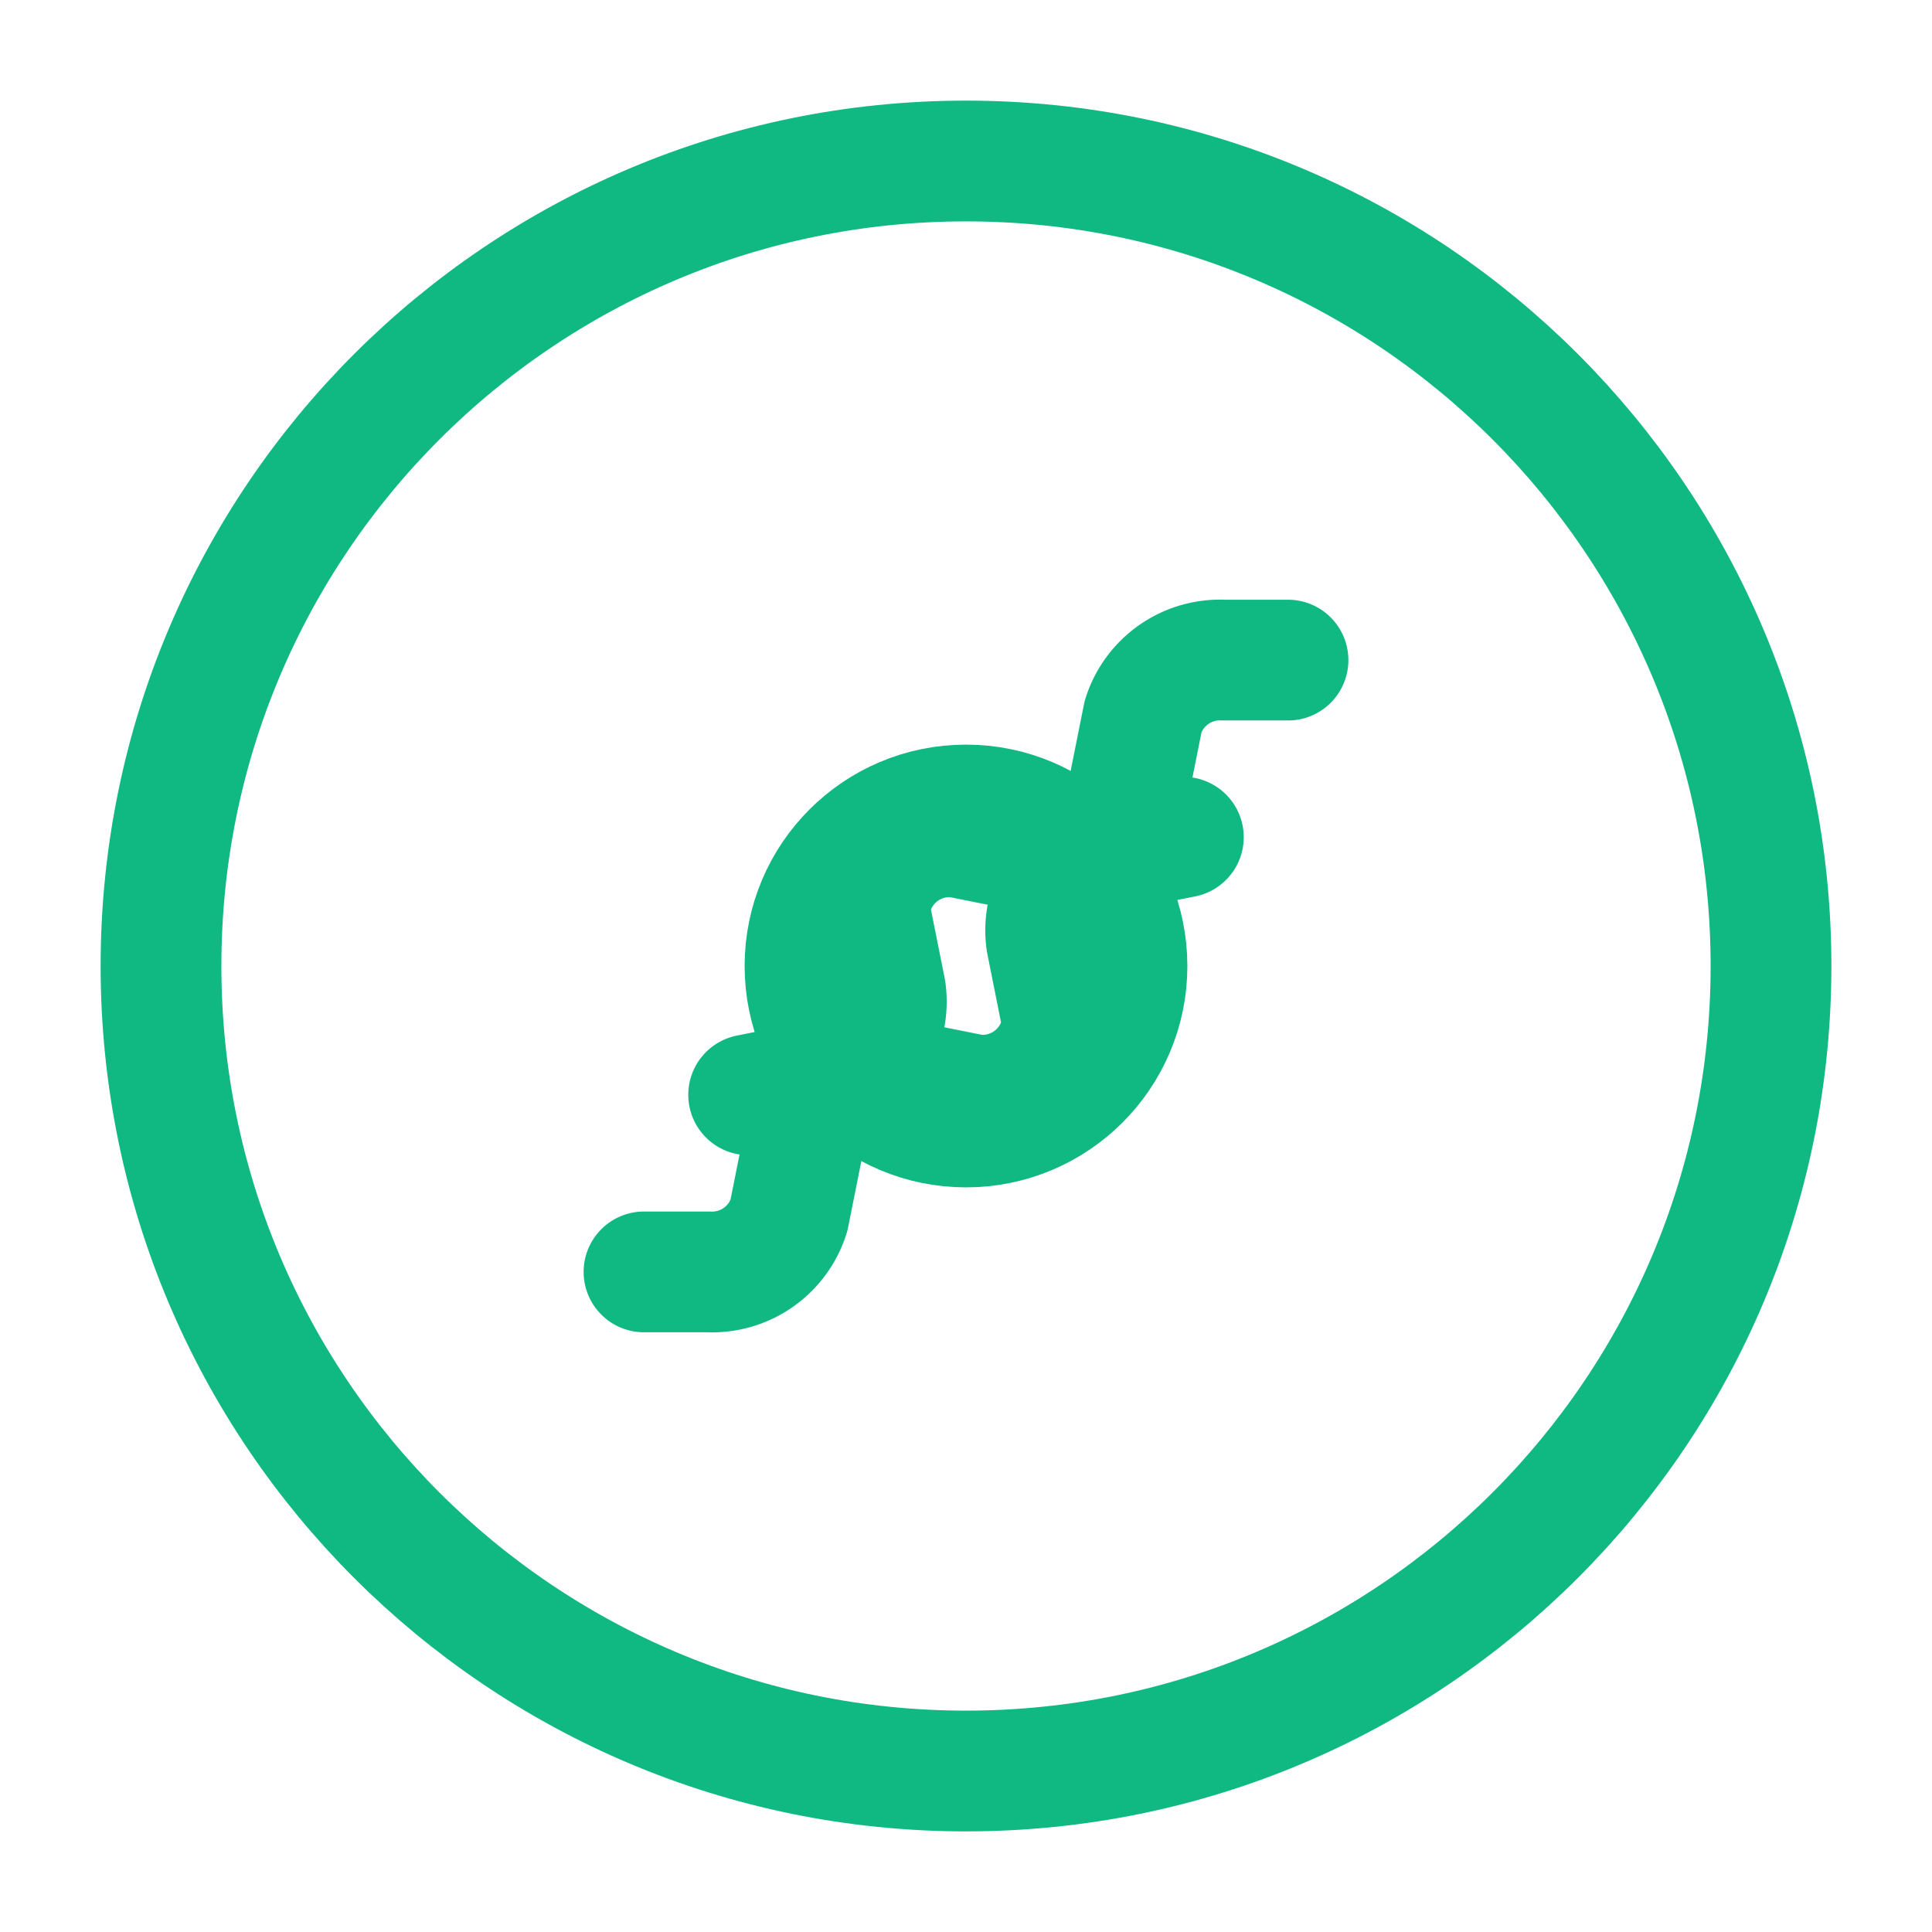
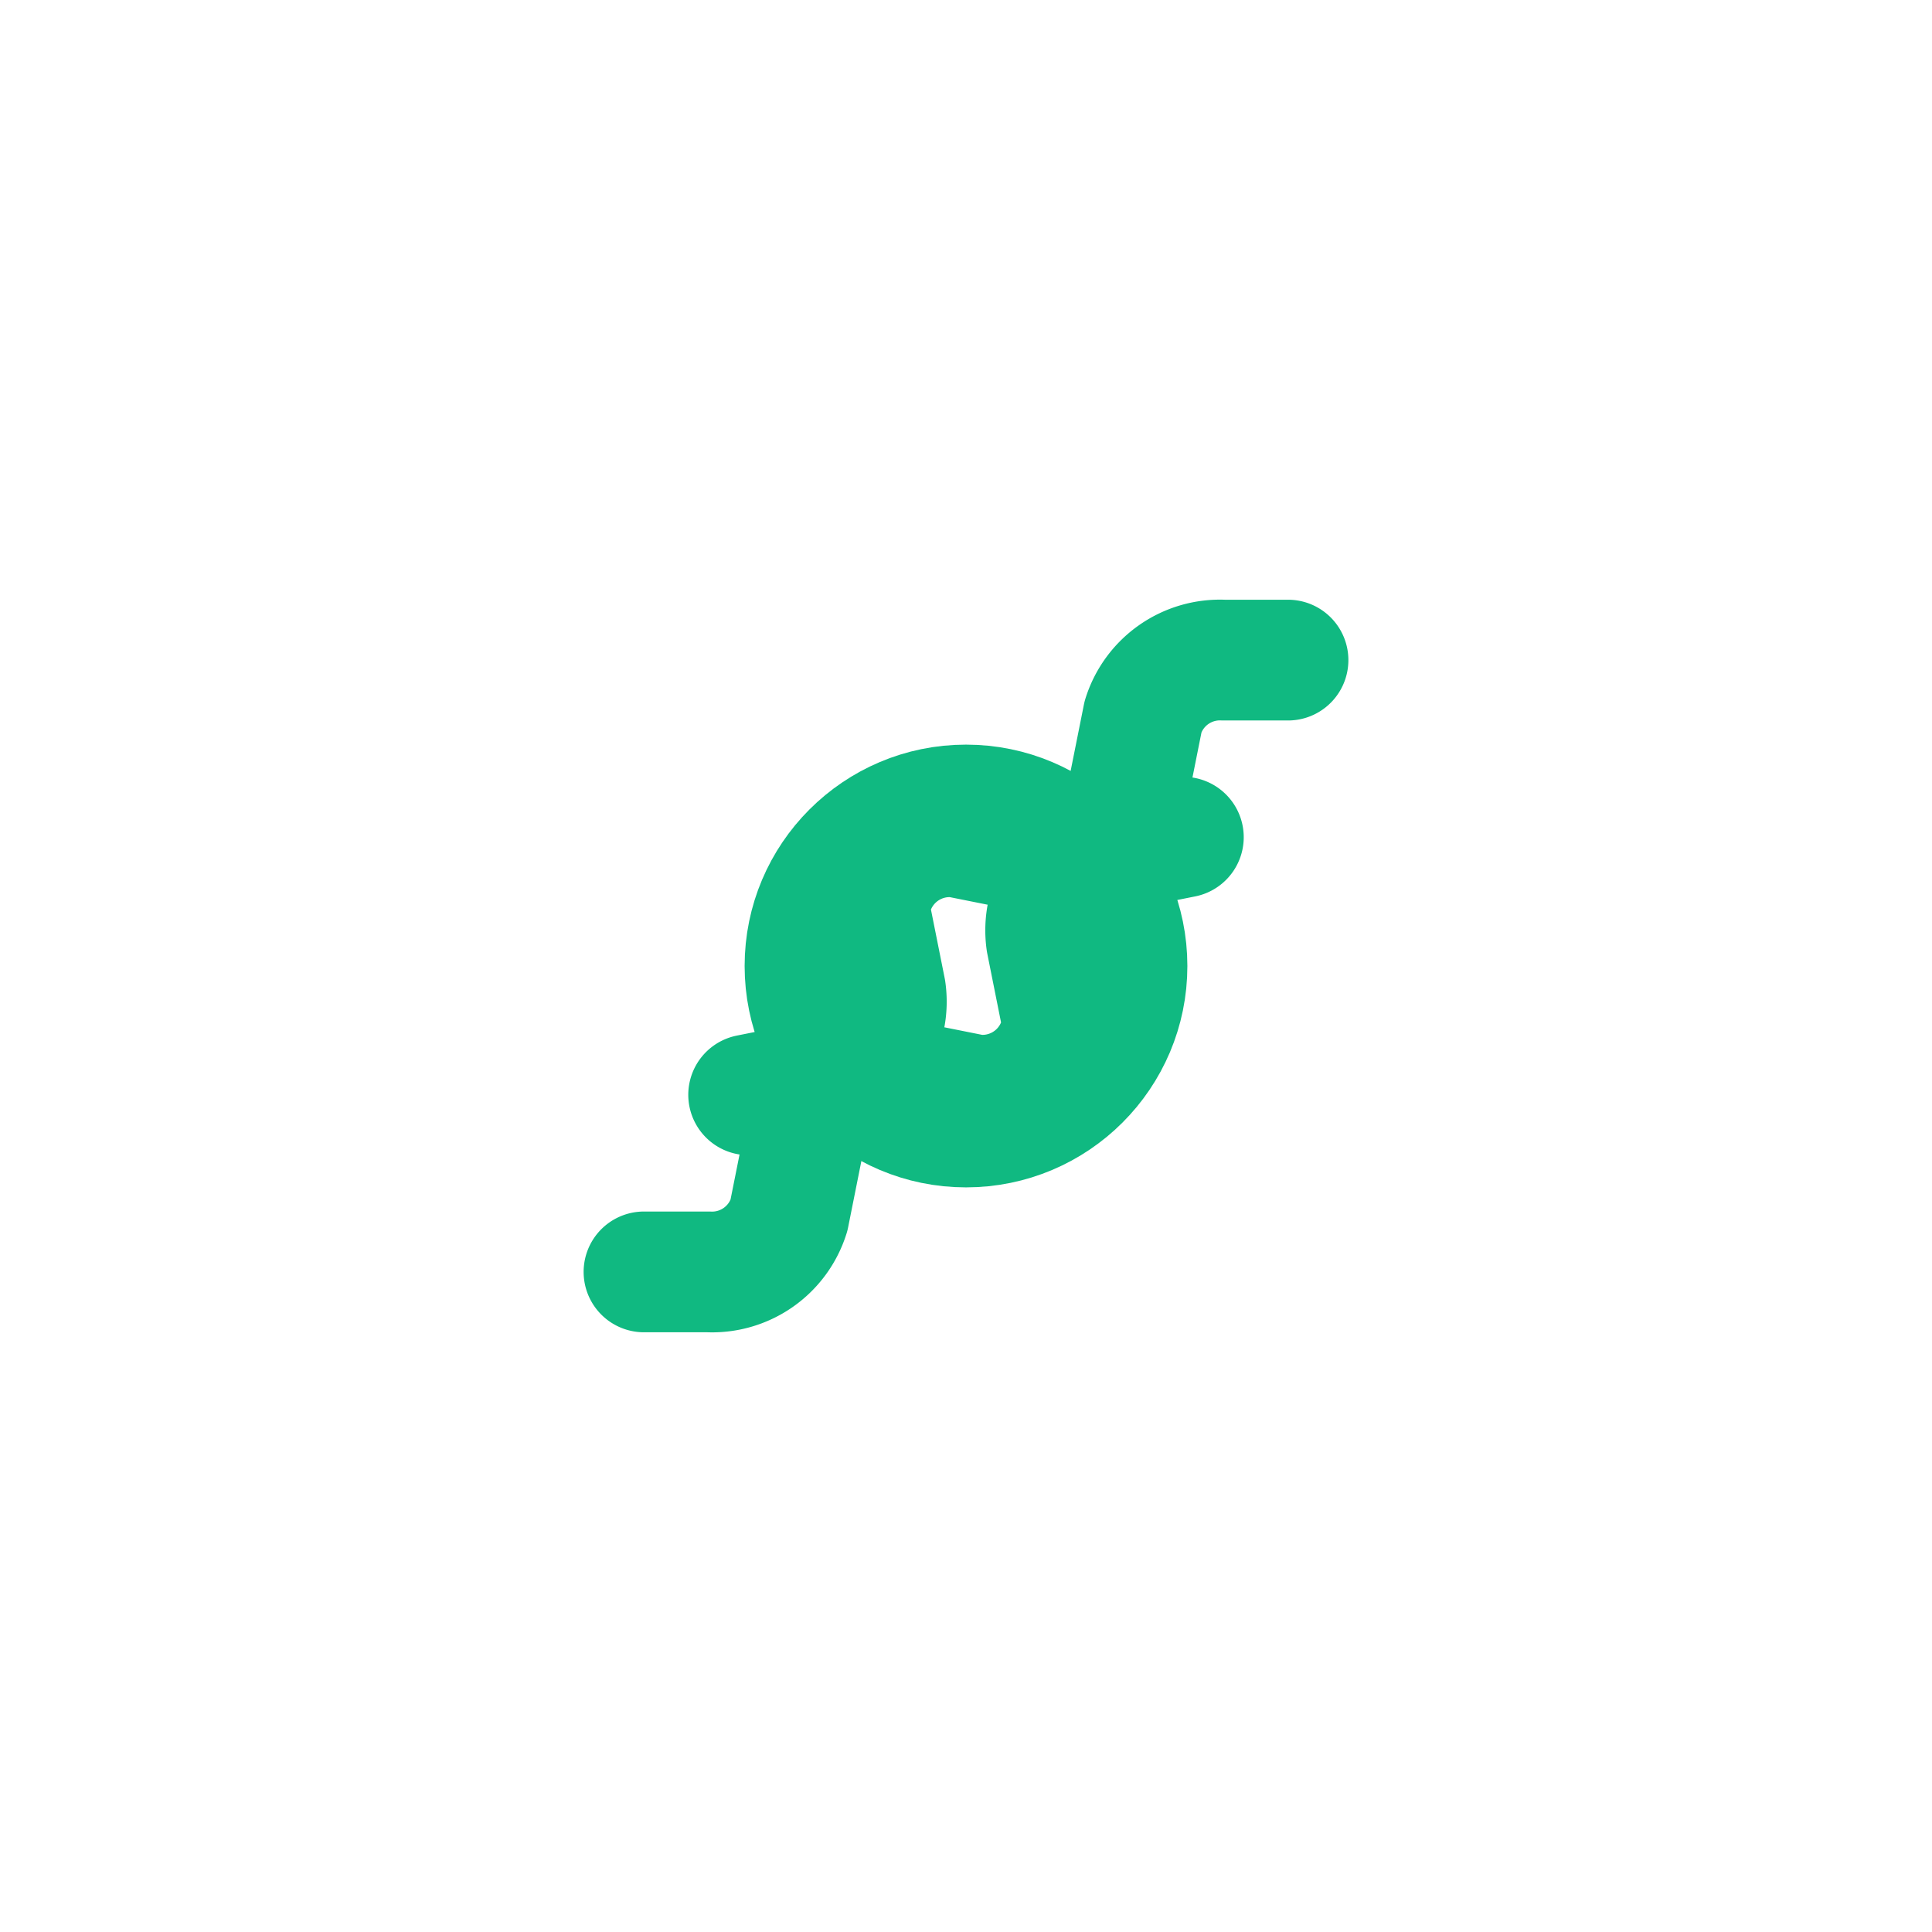
<svg xmlns="http://www.w3.org/2000/svg" width="48" height="48" viewBox="0 0 24 24" fill="none" stroke="#10B981" stroke-width="1.5" stroke-linecap="round" stroke-linejoin="round">
-   <path d="M12 22c5.523 0 10-4.477 10-10S17.523 2 12 2 2 6.477 2 12s4.477 10 10 10z" />
  <path d="m14.7 10.4-1 .2a1 1 0 0 0-.7 1.1l.2 1a1 1 0 0 1-1.1.9l-1-.2a1 1 0 0 0-1.1.7l-.2 1a1 1 0 0 1-1 .7H8" />
  <path d="m9.3 13.6 1-.2a1 1 0 0 0 .7-1.1l-.2-1a1 1 0 0 1 1.1-.9l1 .2a1 1 0 0 0 1.1-.7l.2-1a1 1 0 0 1 1-.7h.8" />
  <circle cx="12" cy="12" r="2" />
</svg>